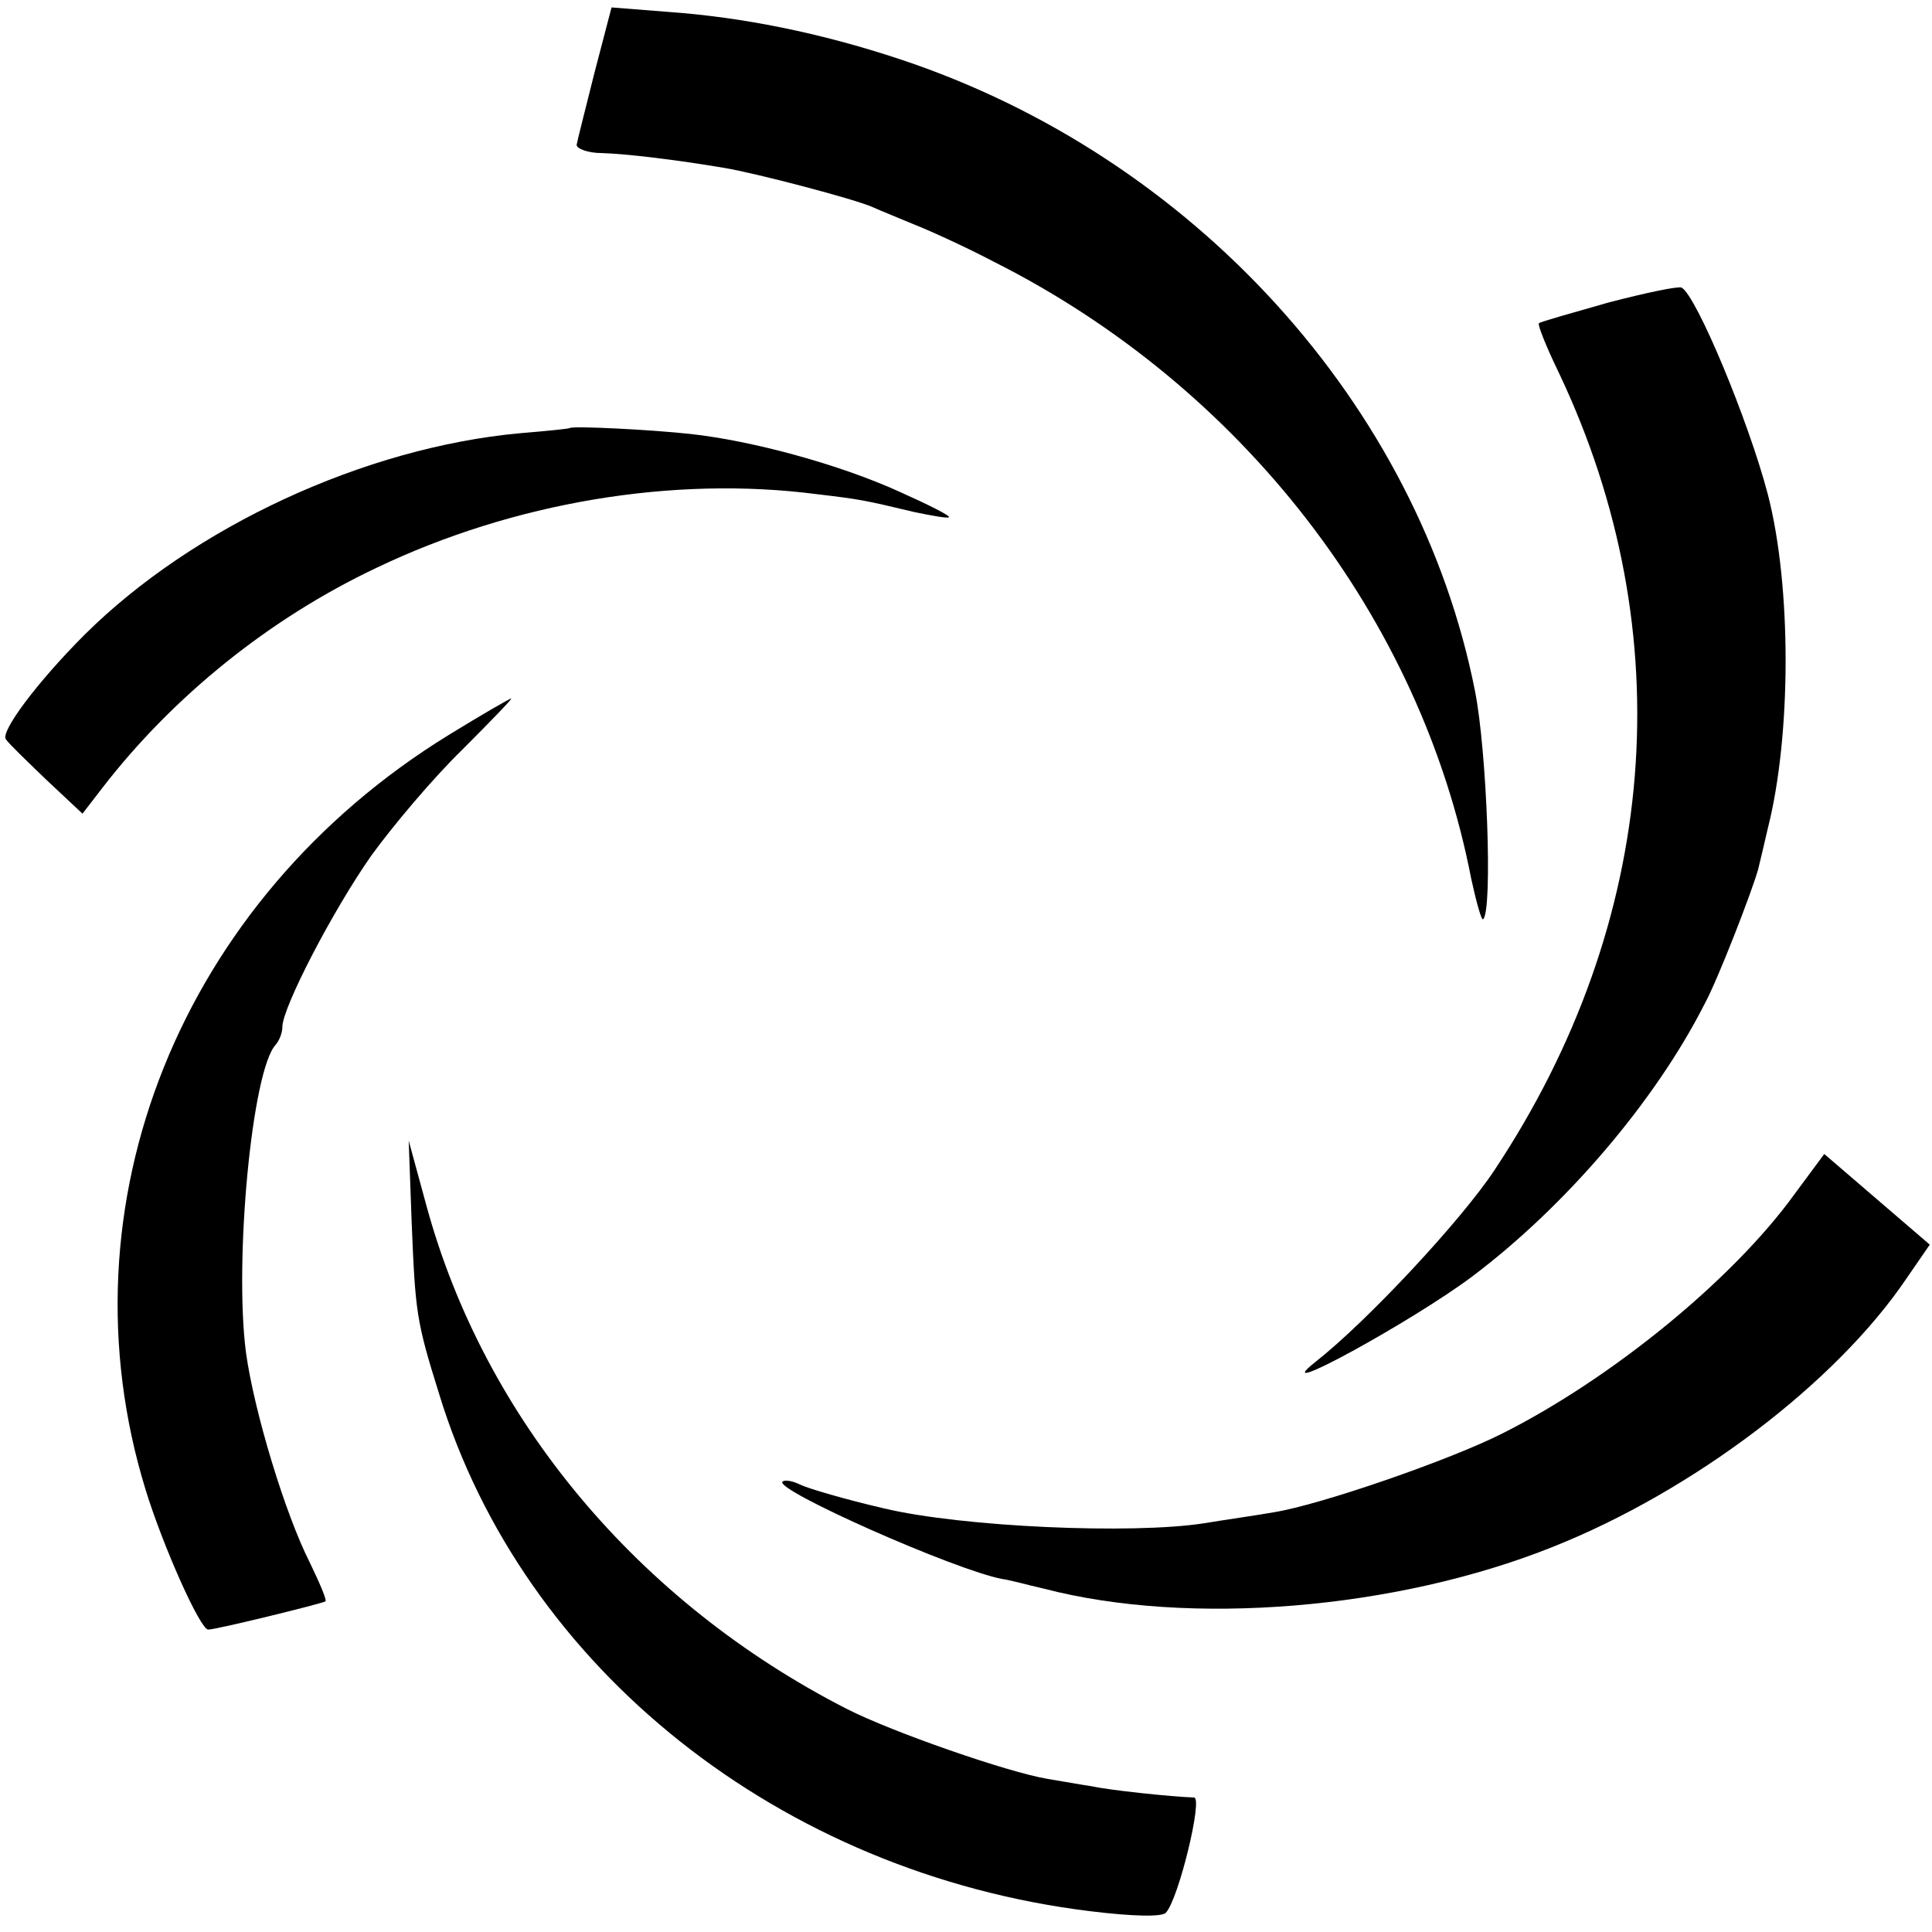
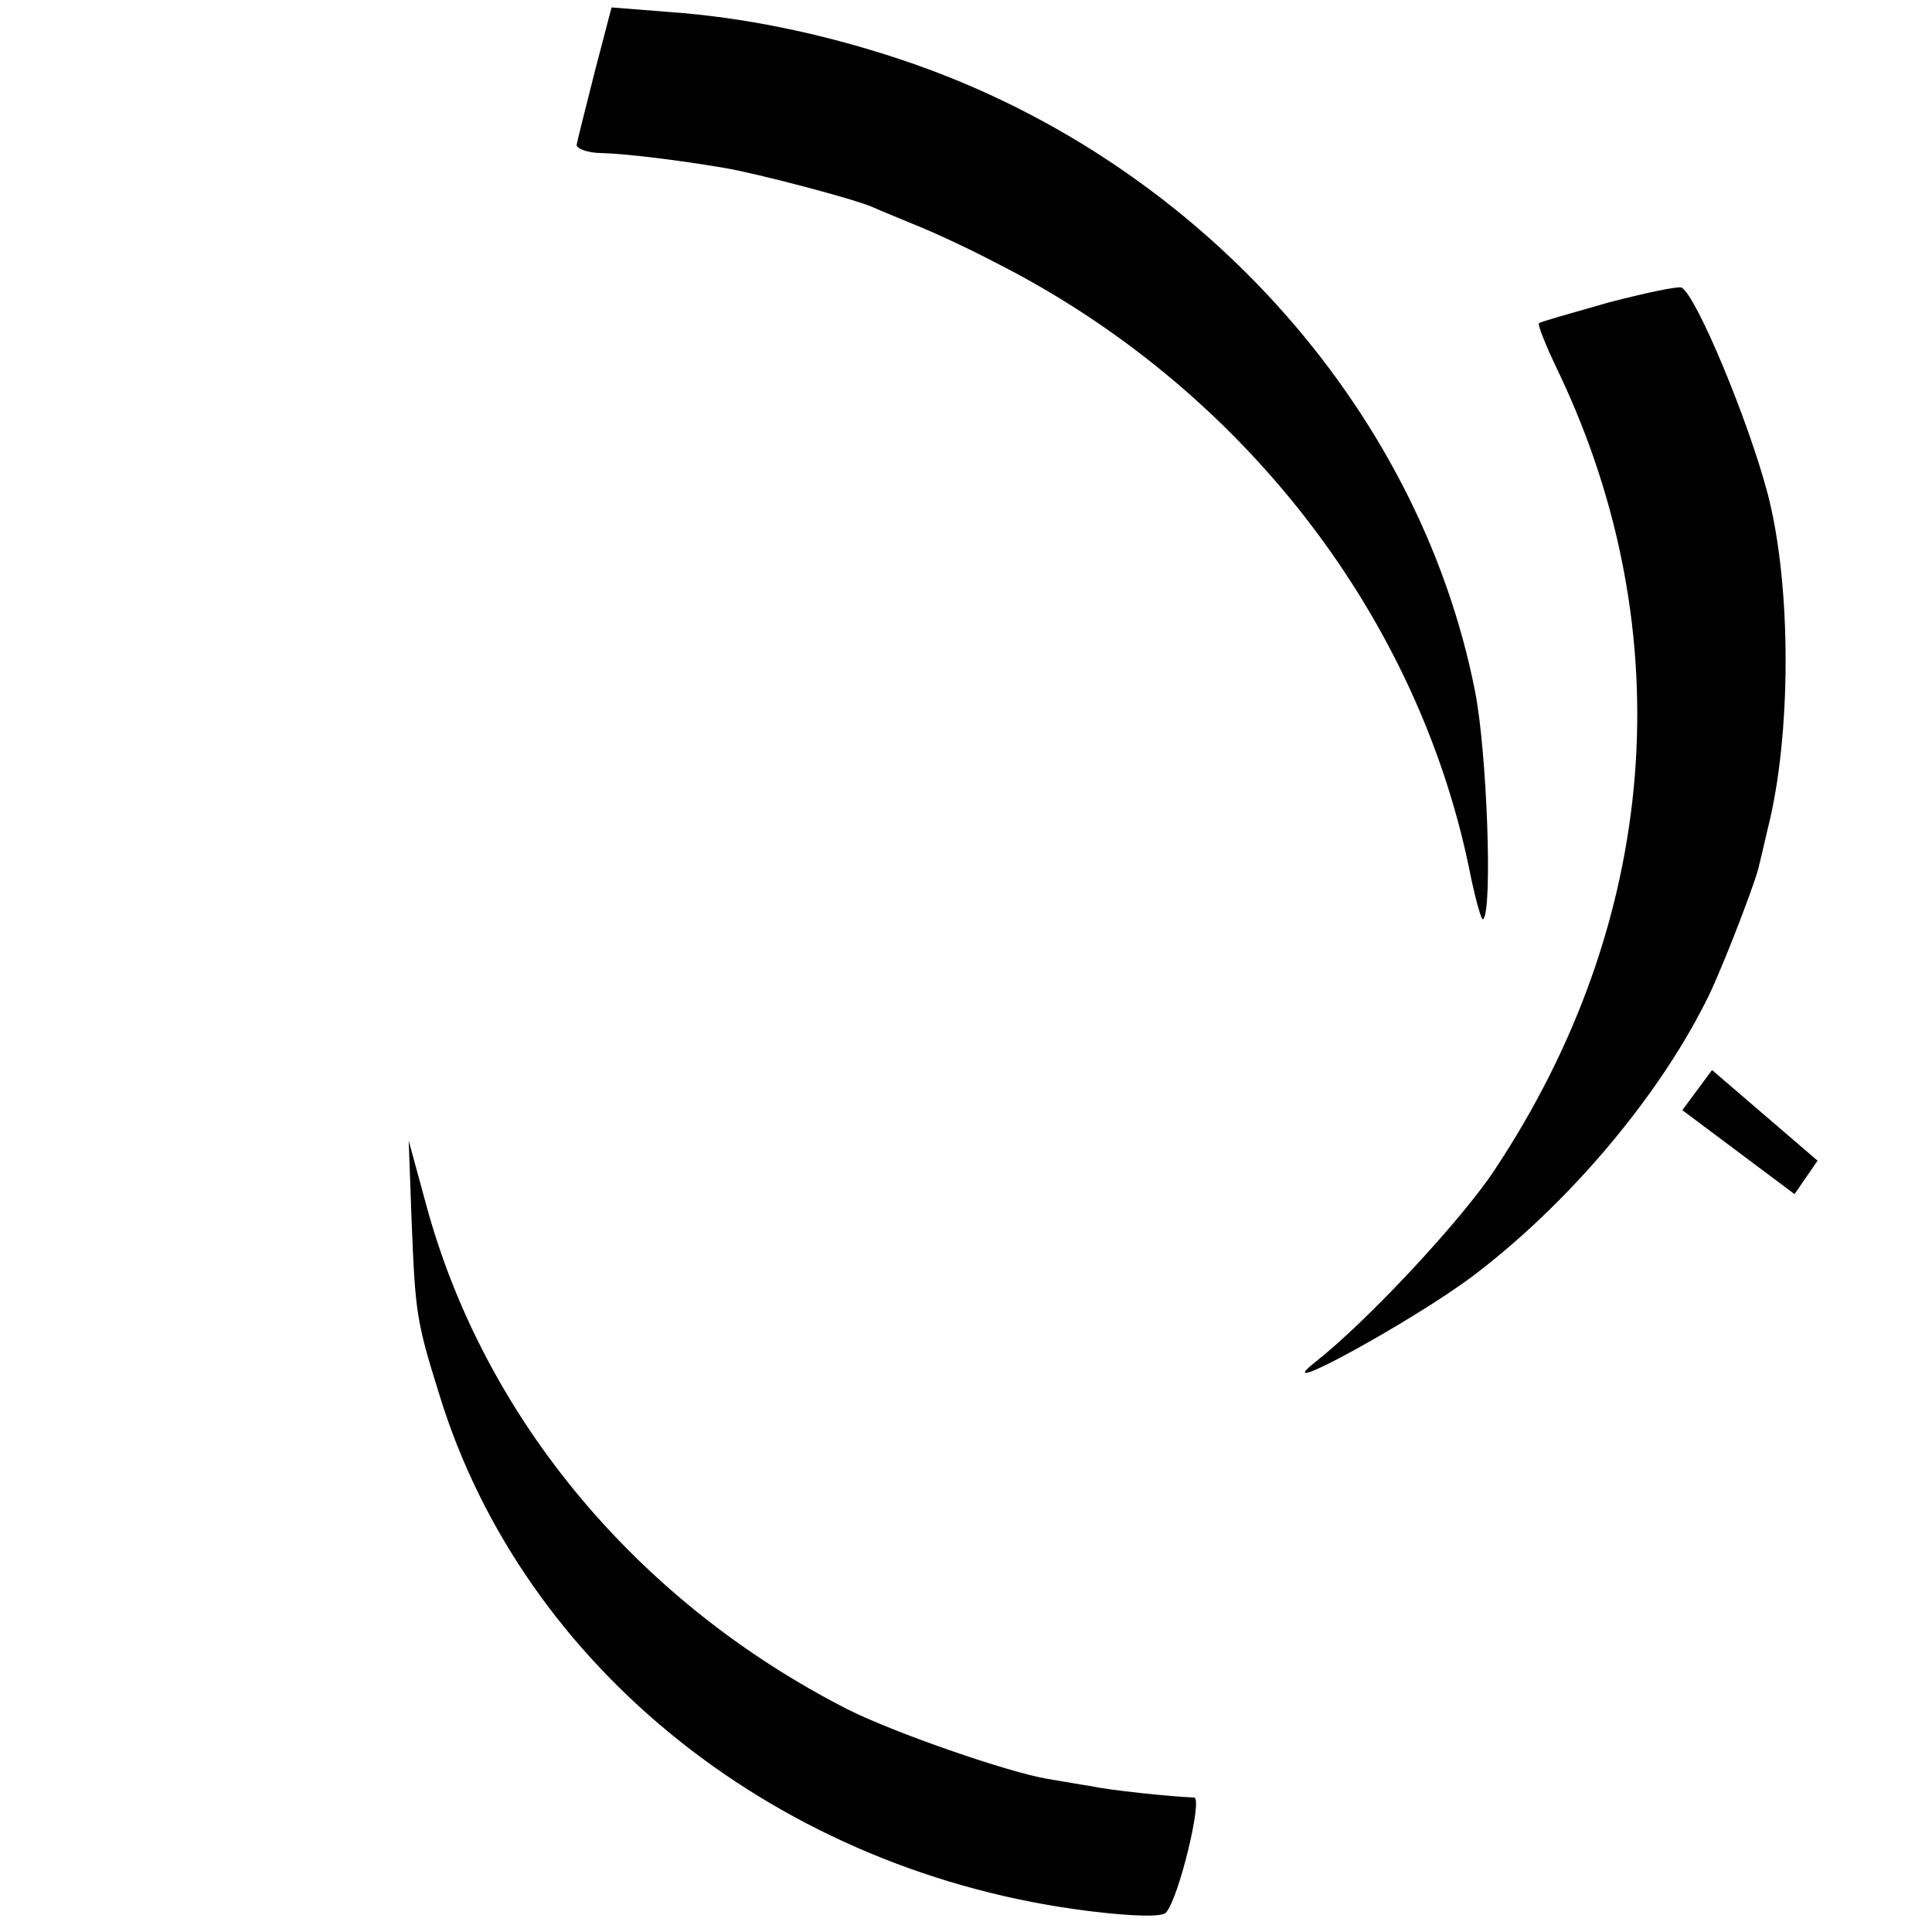
<svg xmlns="http://www.w3.org/2000/svg" version="1.0" width="260pt" height="260pt" viewBox="0 0 260 260" preserveAspectRatio="xMidYMid meet">
  <g transform="translate(0,260) scale(0.1,-0.1)" fill="#000000" stroke="none">
    <path d="M800 2502 c-12 -48 -23 -91 -24 -97 0 -5 15 -11 34 -11 33 -1 100 -9 165 -20 42 -7 176 -42 200 -53 11 -5 36 -15 55 -23 18 -7 67 -29 107 -50 334 -168 575 -479 643 -831 7 -32 14 -57 16 -54 13 12 5 227 -11 307 -76 385 -379 719 -773 850 -108 36 -214 57 -313 64 l-76 6 -23 -88z" />
    <path d="M2165 2193 c-49 -14 -92 -26 -94 -28 -2 -2 10 -32 27 -67 166 -350 135 -739 -87 -1073 -45 -68 -172 -204 -241 -258 -68 -54 131 55 211 115 125 94 246 235 313 367 18 33 64 152 72 181 2 8 8 33 13 55 32 126 32 327 0 450 -26 99 -96 267 -116 278 -5 2 -48 -7 -98 -20z" />
-     <path d="M767 2024 c-1 -1 -31 -4 -67 -7 -209 -19 -440 -126 -586 -271 -64 -64 -114 -131 -106 -141 4 -6 29 -30 55 -55 l48 -45 27 35 c95 123 225 228 369 296 184 88 399 124 592 99 59 -7 64 -8 131 -24 24 -5 46 -9 47 -7 2 2 -28 17 -66 34 -81 37 -199 69 -282 78 -55 6 -158 11 -162 8z" />
-     <path d="M604 1611 c-361 -222 -526 -633 -408 -1016 23 -75 73 -187 84 -188 7 -1 154 35 158 38 2 2 -8 25 -21 52 -33 65 -75 203 -86 283 -16 123 8 380 40 414 5 6 9 16 9 24 0 26 68 157 120 231 29 40 83 104 122 142 38 38 68 69 66 69 -2 0 -40 -22 -84 -49z" />
    <path d="M554 955 c5 -121 6 -132 37 -231 113 -370 460 -645 876 -696 57 -7 97 -8 102 -2 17 18 50 154 38 155 -31 1 -115 10 -137 15 -14 2 -41 7 -60 10 -54 9 -209 63 -270 94 -282 144 -488 391 -566 677 l-24 88 4 -110z" />
-     <path d="M2415 993 c-83 -115 -246 -248 -393 -322 -71 -36 -245 -96 -307 -106 -22 -4 -65 -10 -95 -15 -97 -15 -325 -5 -430 20 -52 12 -103 27 -113 32 -10 5 -21 7 -24 4 -11 -11 232 -119 296 -131 9 -1 34 -8 56 -13 196 -51 474 -28 684 56 189 75 382 221 477 362 l31 45 -71 61 -71 61 -40 -54z" />
+     <path d="M2415 993 l31 45 -71 61 -71 61 -40 -54z" />
  </g>
</svg>